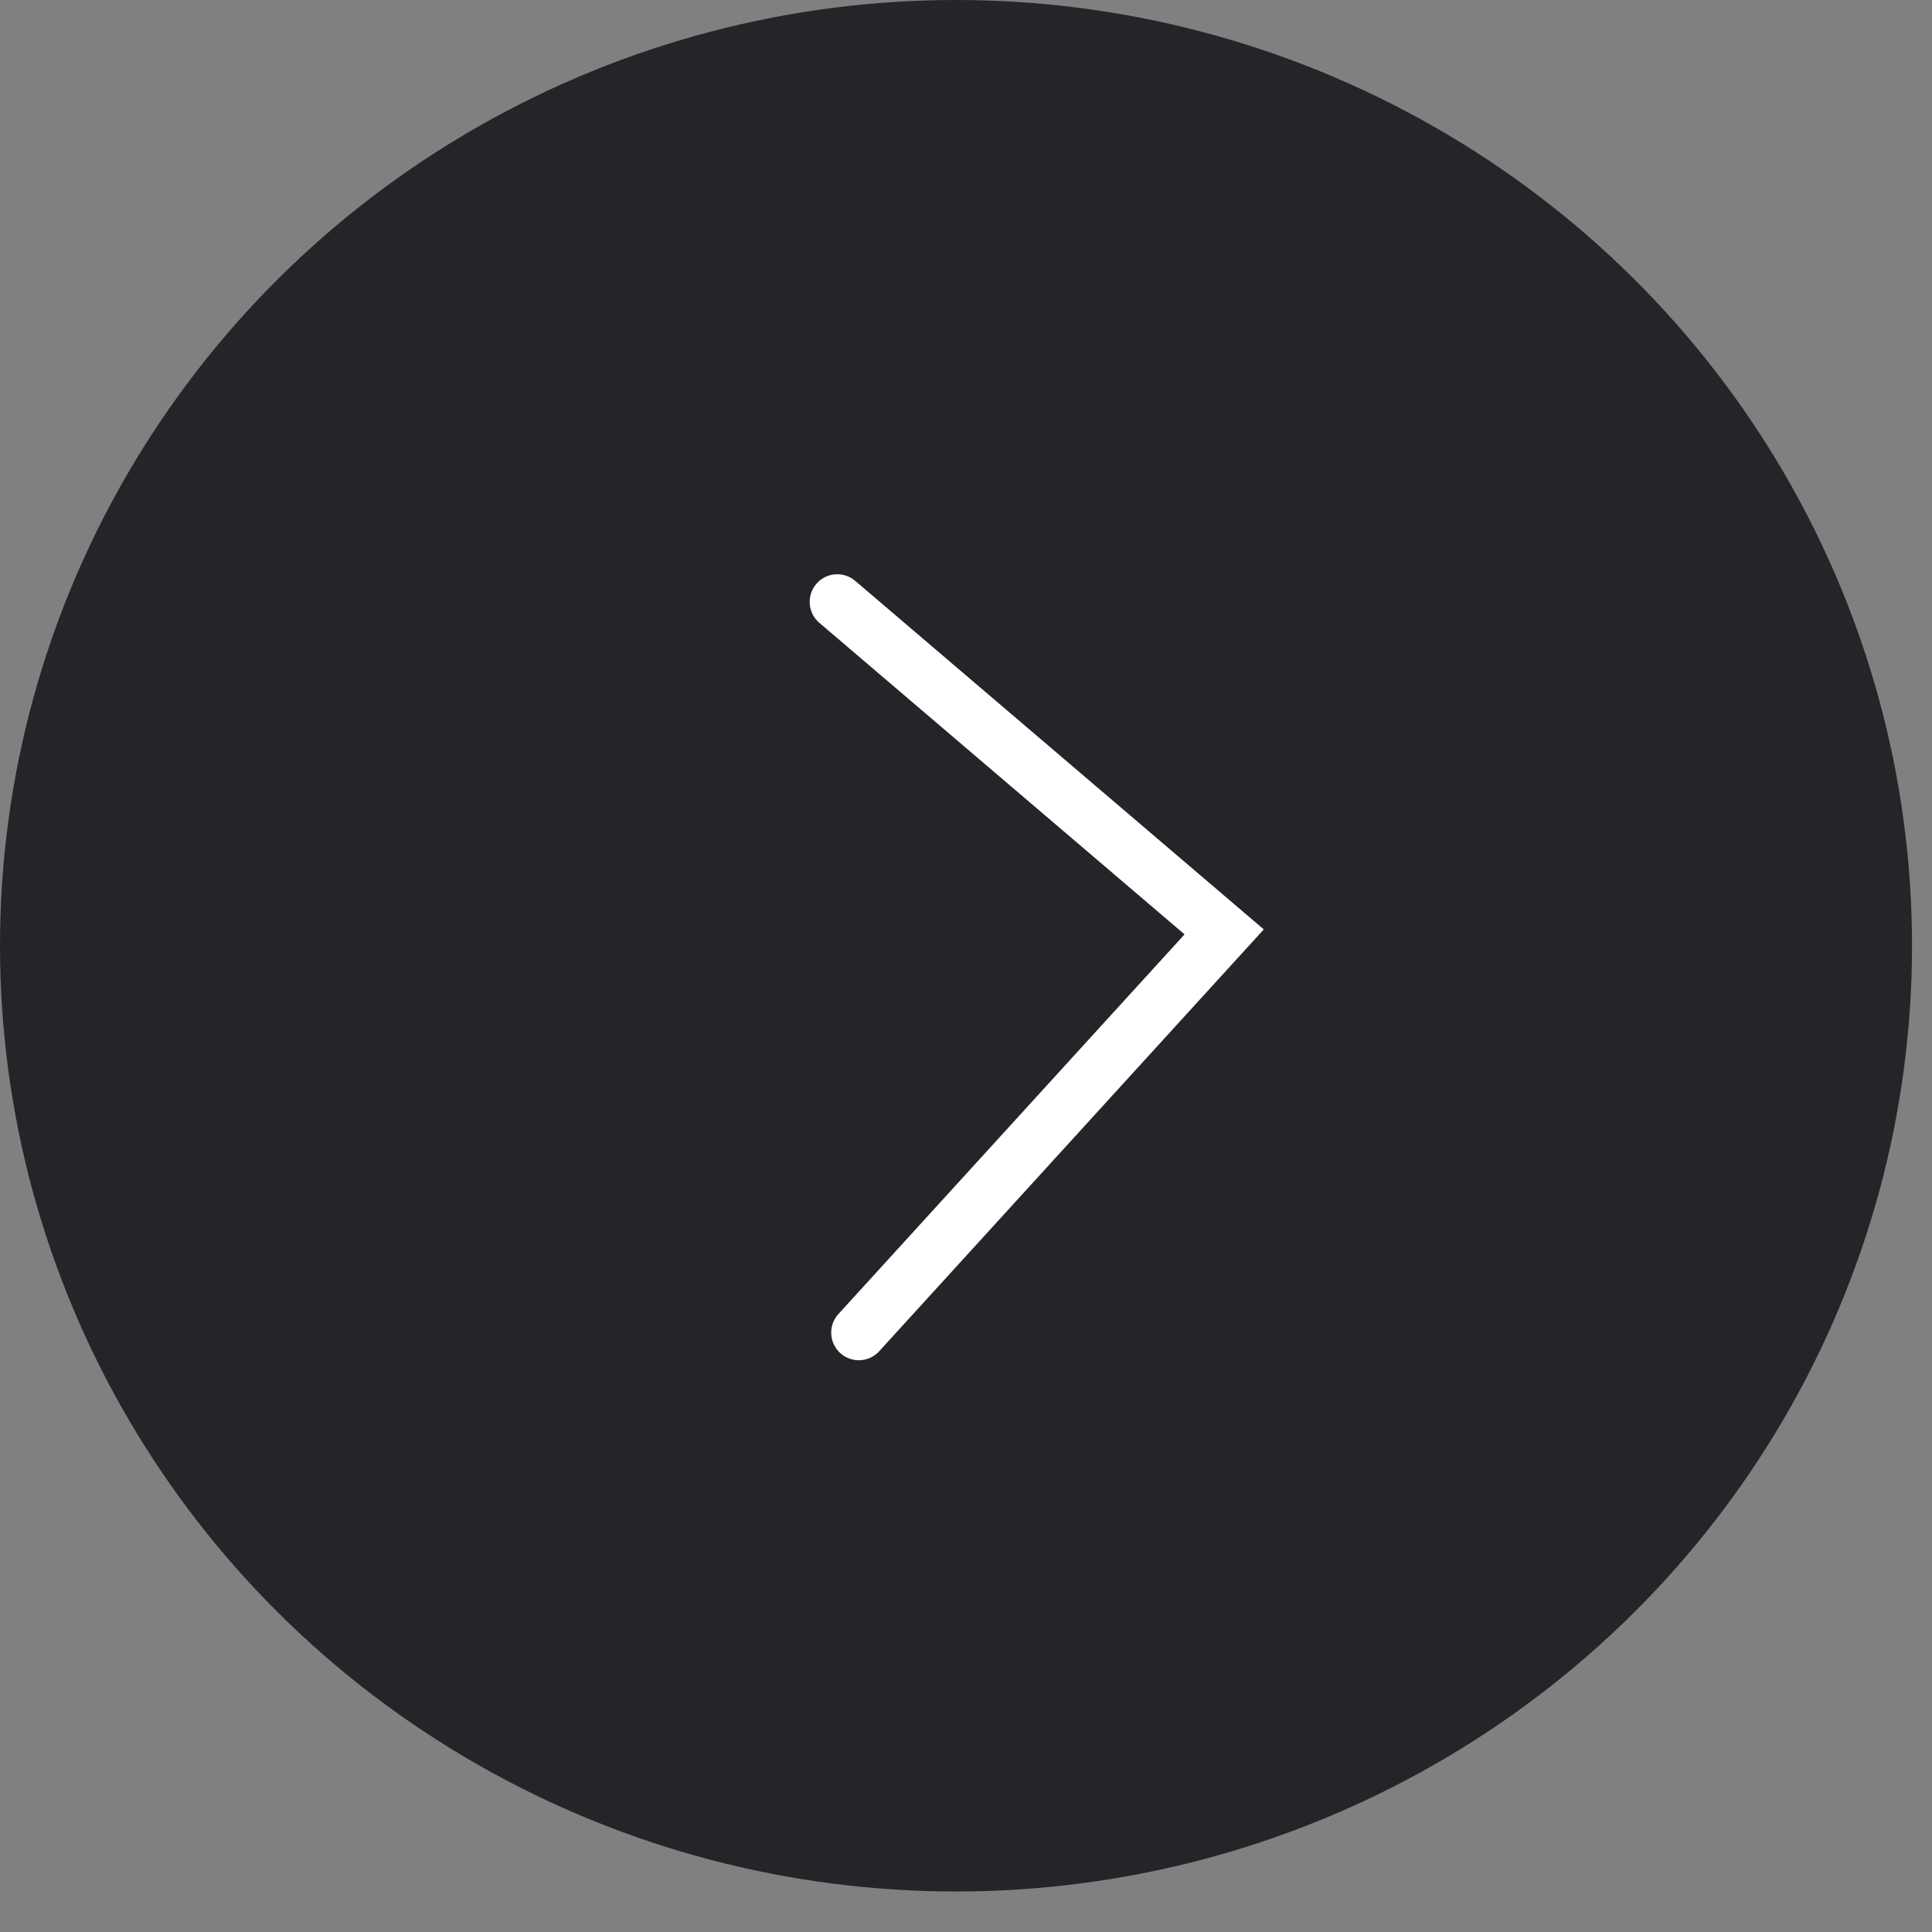
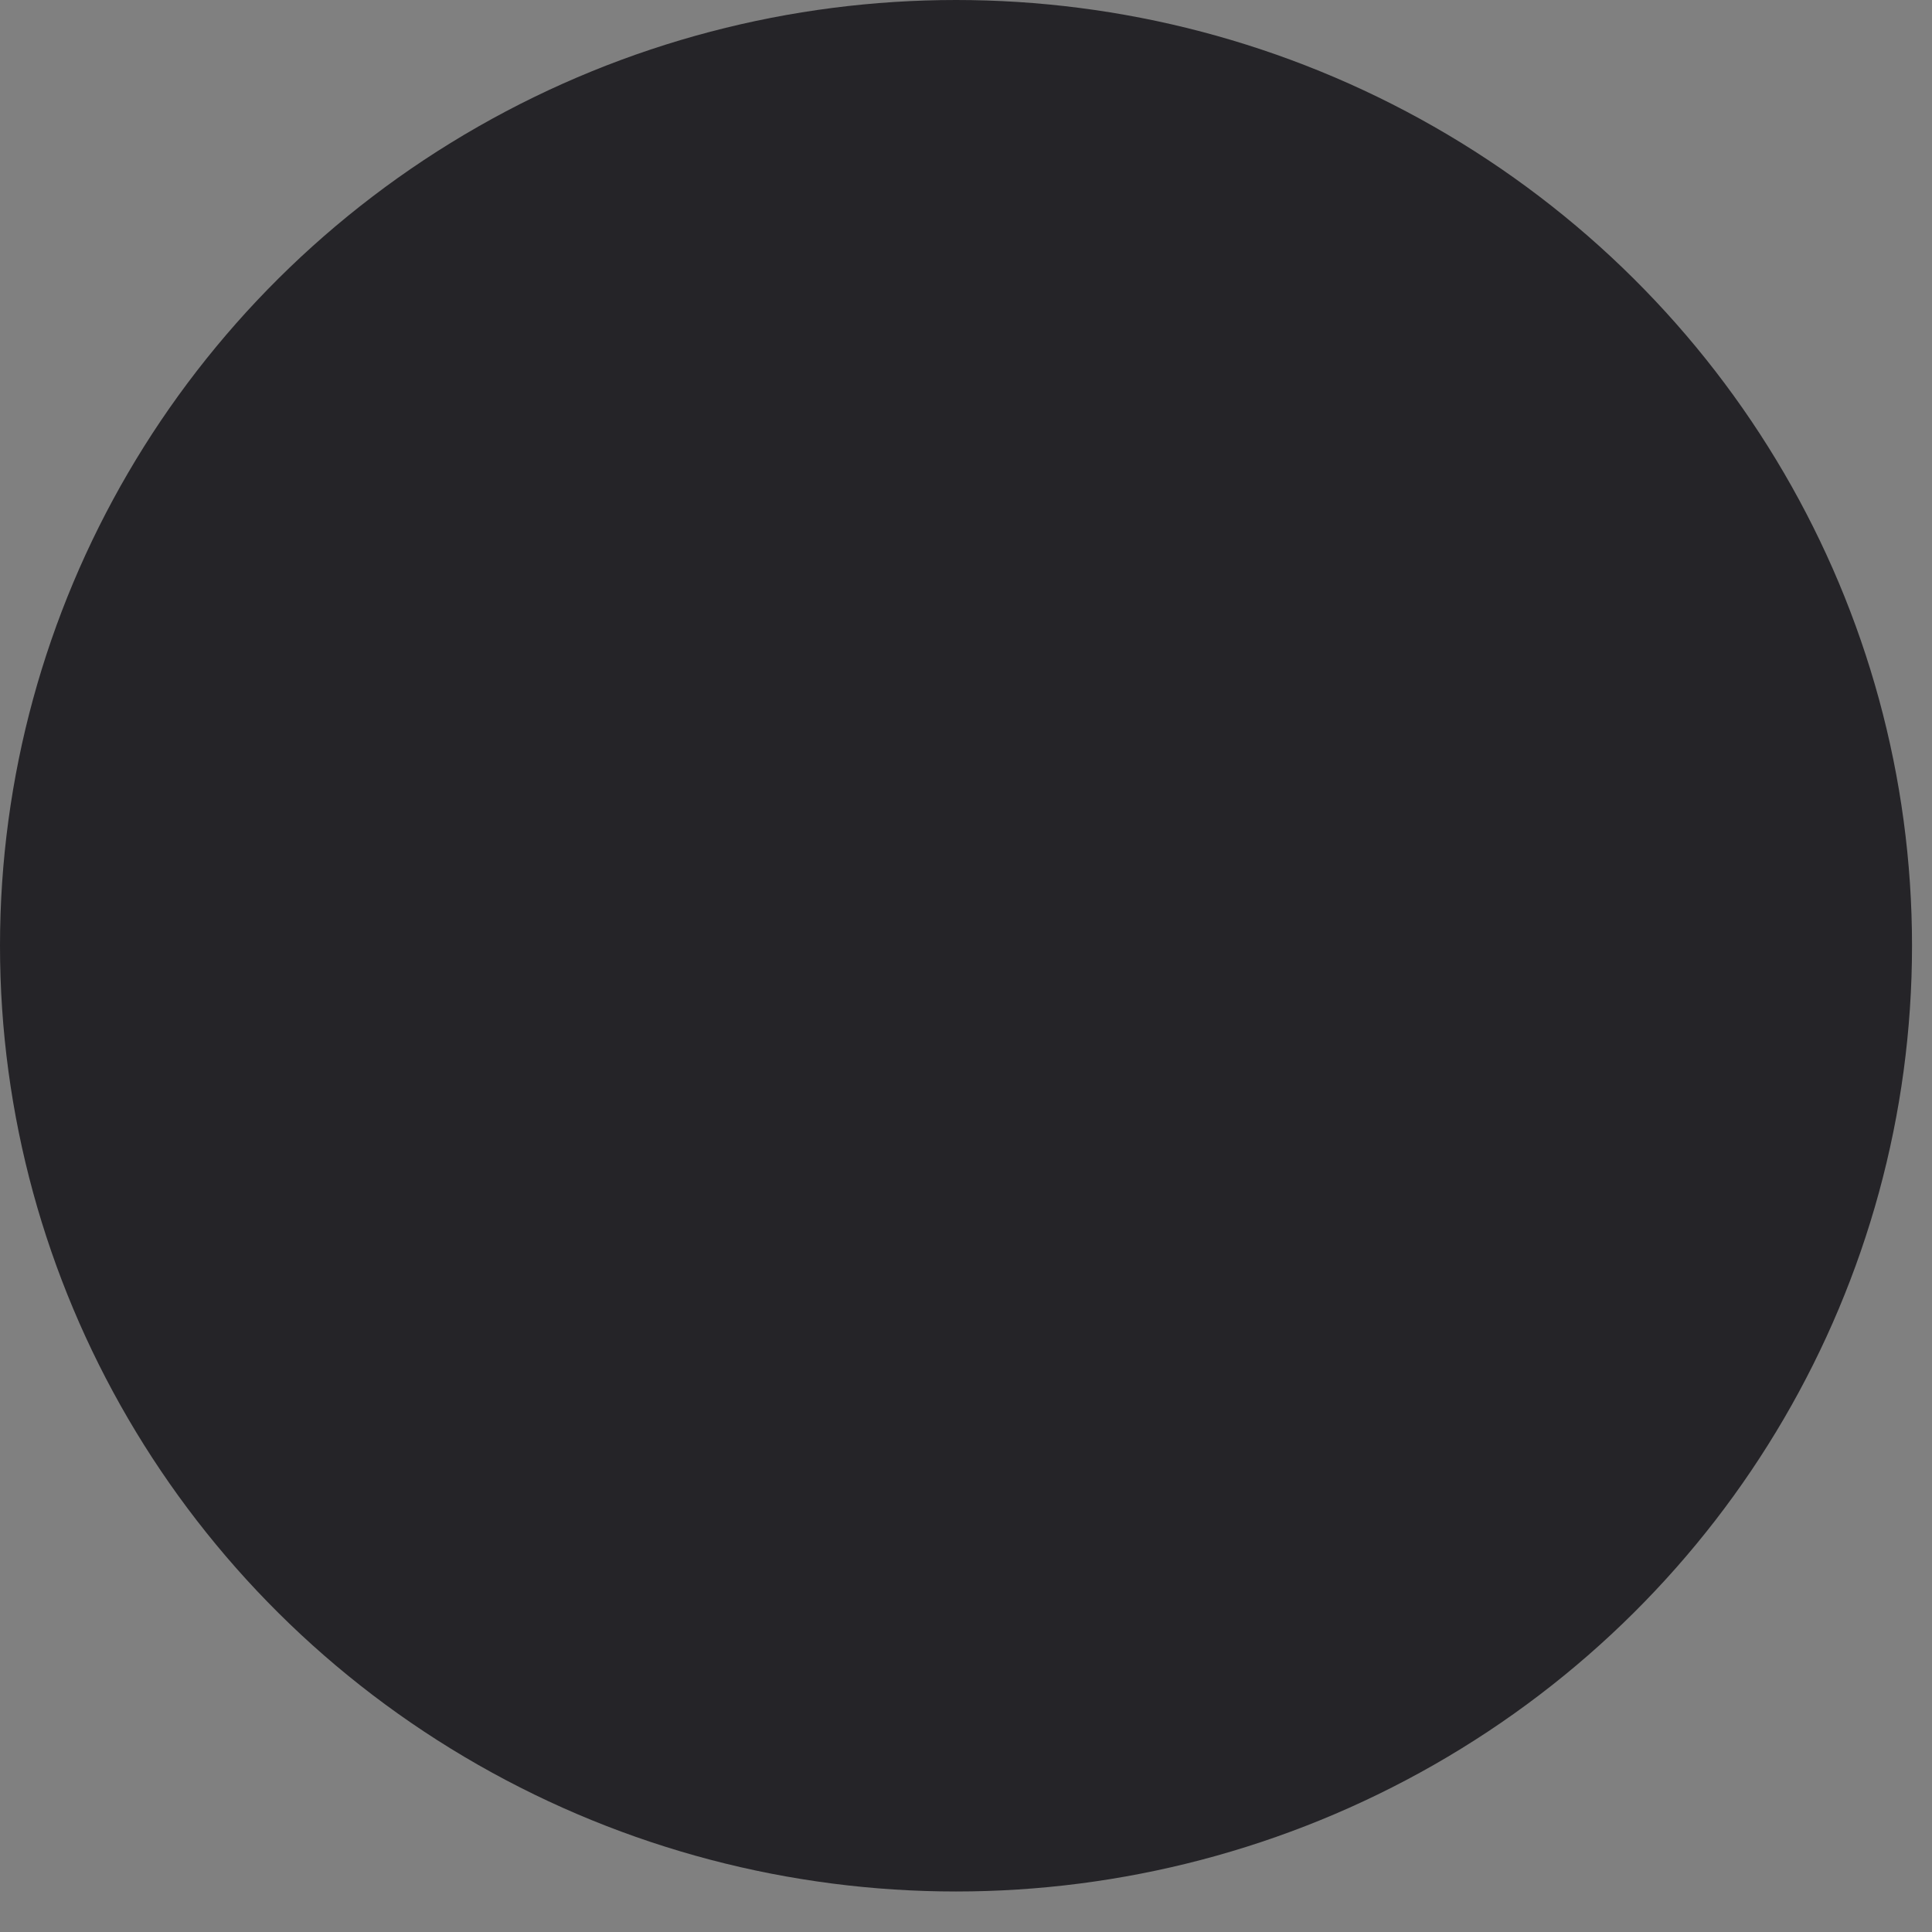
<svg xmlns="http://www.w3.org/2000/svg" width="35" height="35" viewBox="0 0 35 35" fill="none">
  <rect x="0" y="0" width="35" height="35" fill="#808080" stroke="none" />
  <ellipse cx="17.319" cy="17.133" rx="17.319" ry="17.133" fill="#252428" />
-   <path d="M15.168 10.903L22.177 16.882L15.558 24.142" stroke="white" stroke-linecap="round" />
</svg>